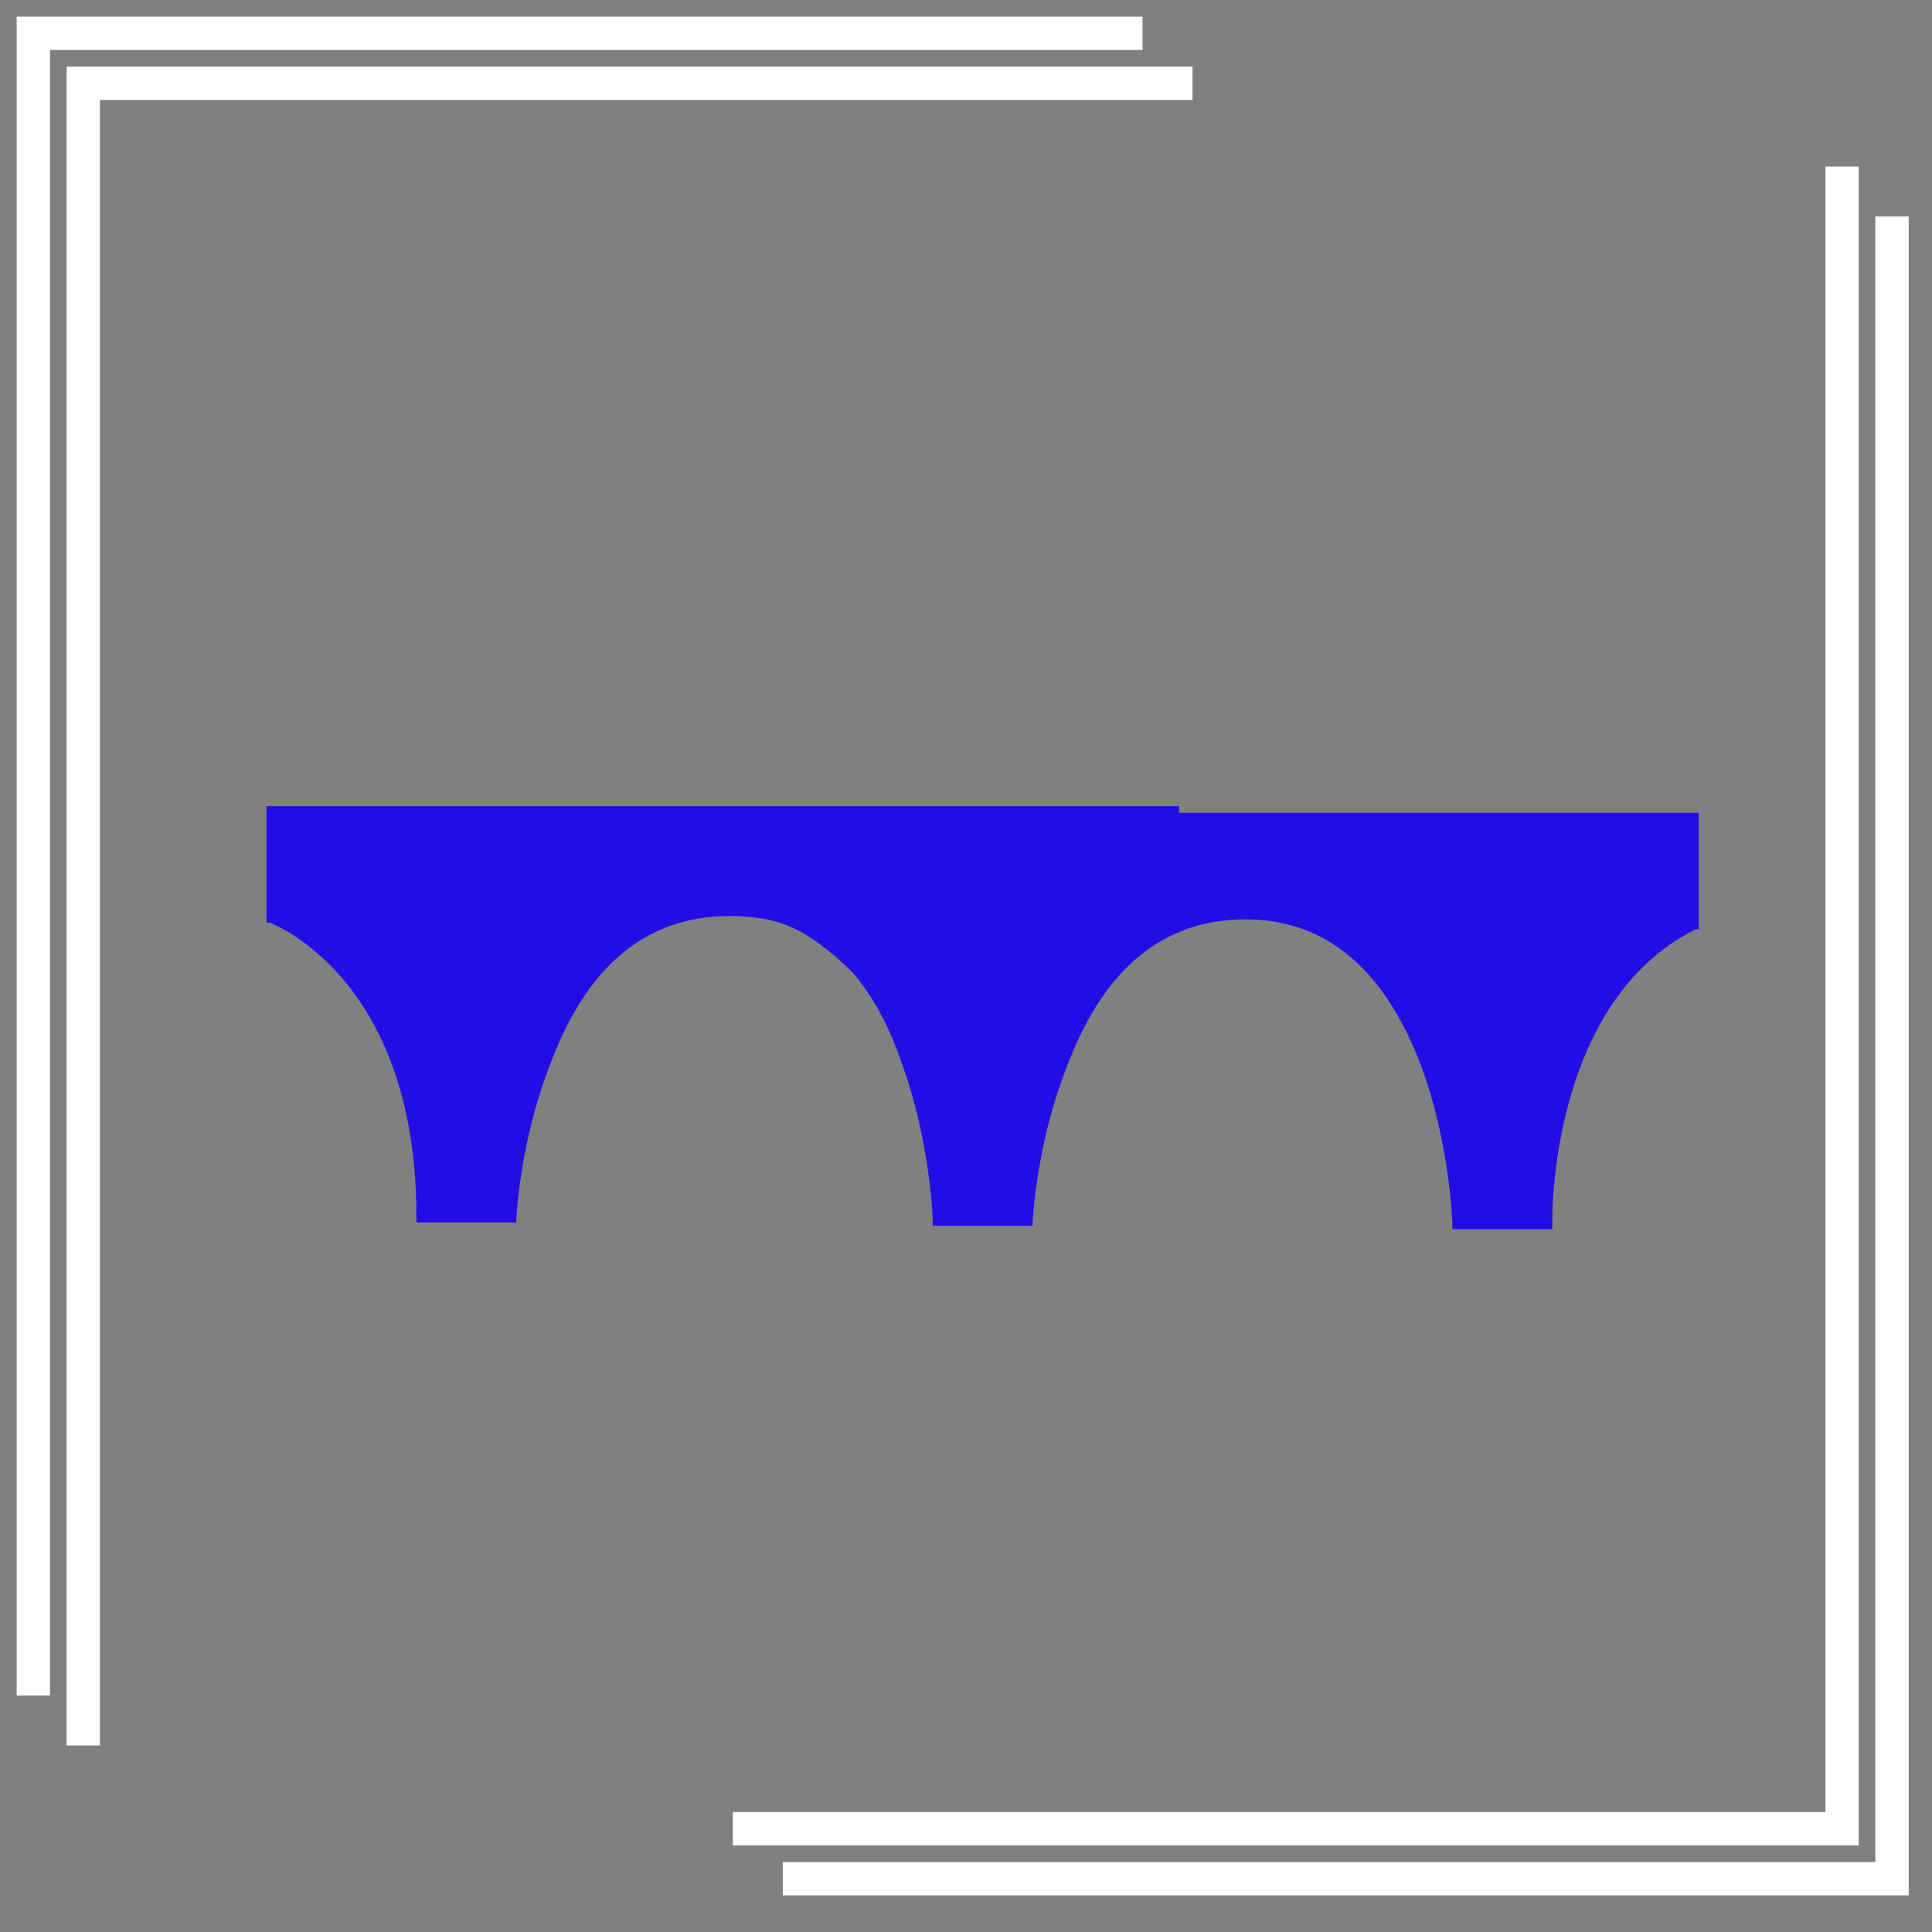
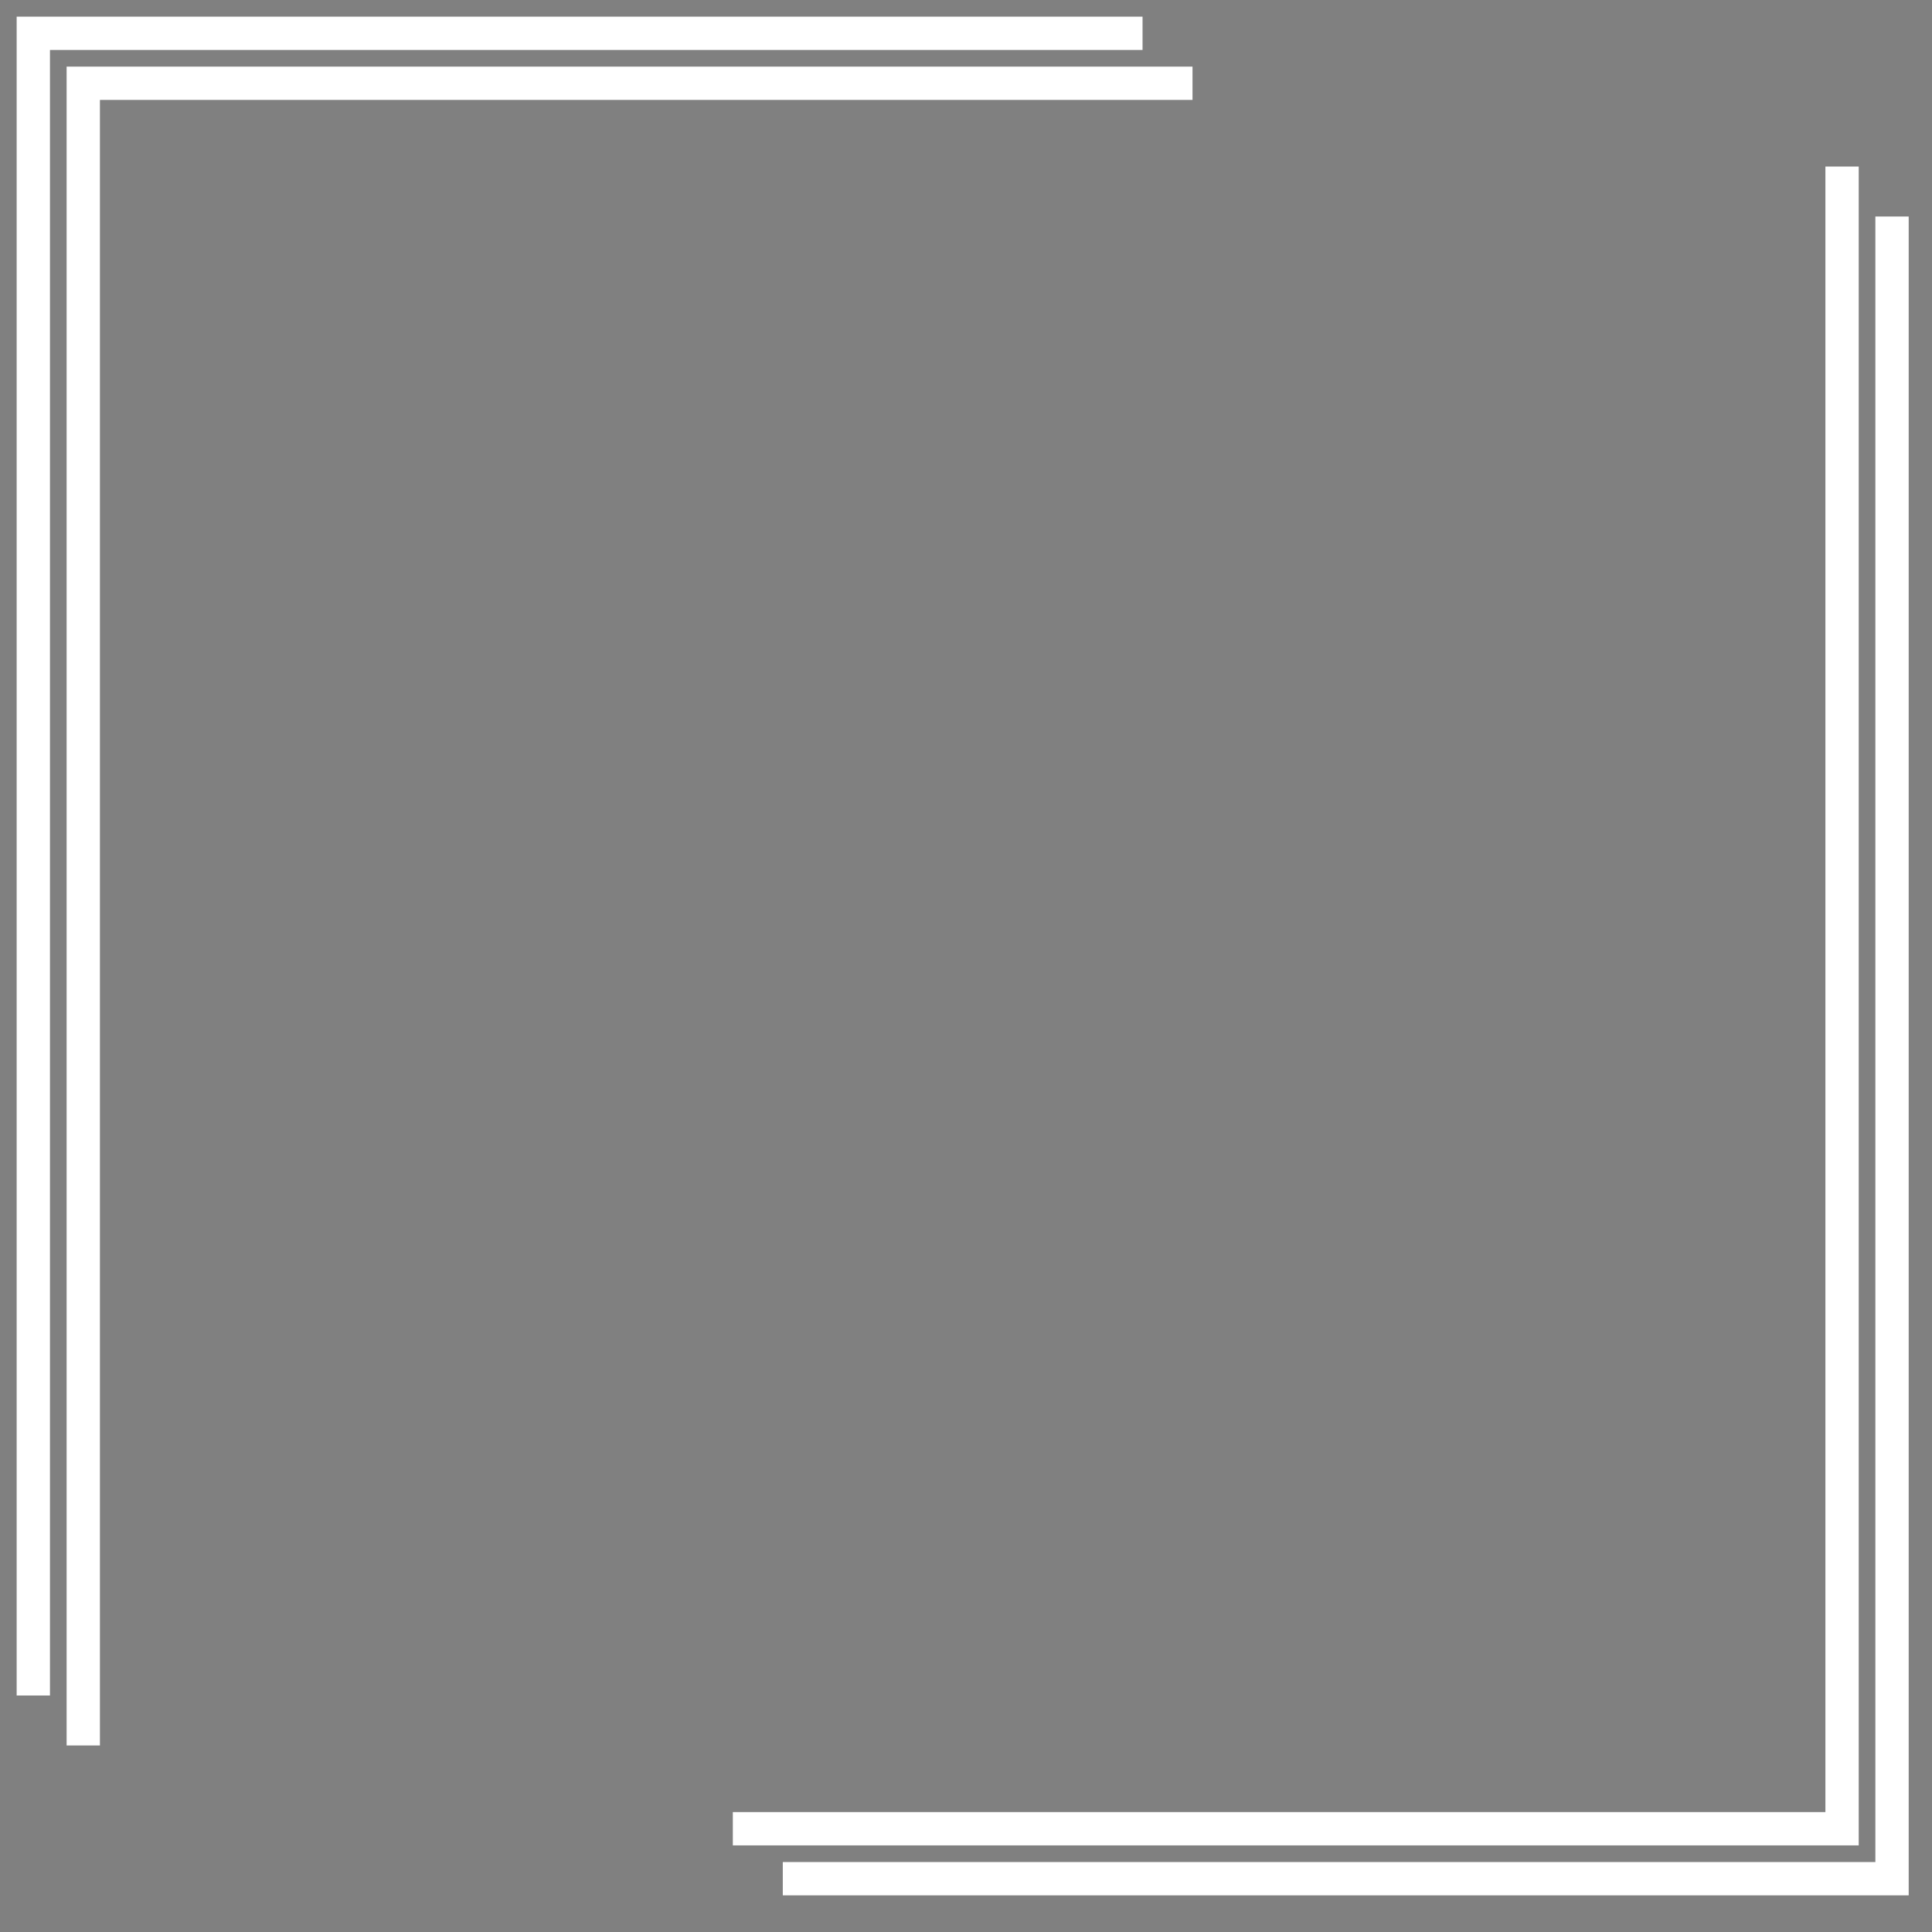
<svg xmlns="http://www.w3.org/2000/svg" version="1.1" id="Livello_1" x="0px" y="0px" viewBox="0 0 58 58" style="enable-background:new 0 0 58 58;" xml:space="preserve">
  <rect x="0" y="0" width="58" height="58" fill="#808080" stroke="none" />
  <style type="text/css">
	.st0{fill:none;stroke:#FFFFFF;stroke-miterlimit:10;}
	.st1{fill:#220EE5;}
</style>
  <polyline class="st0" points="34.3,1 1,1 1,50.9 " />
  <polyline class="st0" points="35.8,2.5 2.5,2.5 2.5,52.4 " />
  <polyline class="st0" points="23.5,56.4 56.8,56.4 56.8,6.5 " />
  <polyline class="st0" points="22,54.9 55.3,54.9 55.3,5 " />
  <g>
-     <path class="st1" d="M35.4,24.2H23.6H8v3.5l0.1,0c0,0,4.4,1.6,4.4,8.8v0.2h3l0-0.1c0,0,0.1-2.3,1-4.6c1.1-3,2.9-4.5,5.4-4.5   c0.7,0,1.4,0.1,2,0.4c0.4,0.2,1,0.6,1.7,1.3c0.6,0.7,1.1,1.6,1.5,2.8c0.8,2.2,0.9,4.5,0.9,4.6l0,0.1v0.1h0h3h0l0-0.1l0,0   c0,0,0.1-2.3,1-4.6c1.1-3,2.9-4.5,5.4-4.5c2.4,0,4.2,1.5,5.3,4.5c0.8,2.2,0.9,4.5,0.9,4.6l0,0.2h3l0-0.2c0-0.1-0.1-6.6,4.3-8.8   l0.1,0v-3.5H35.4z" />
-   </g>
+     </g>
</svg>